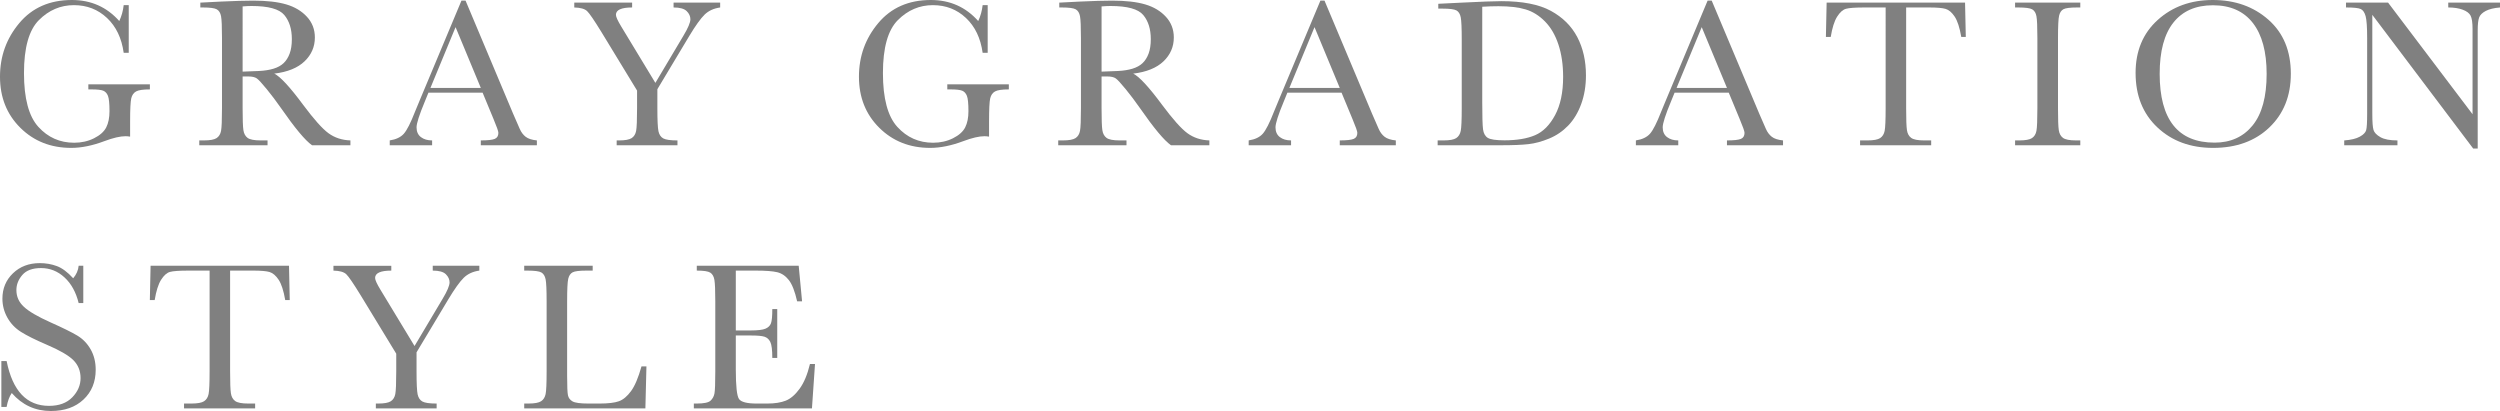
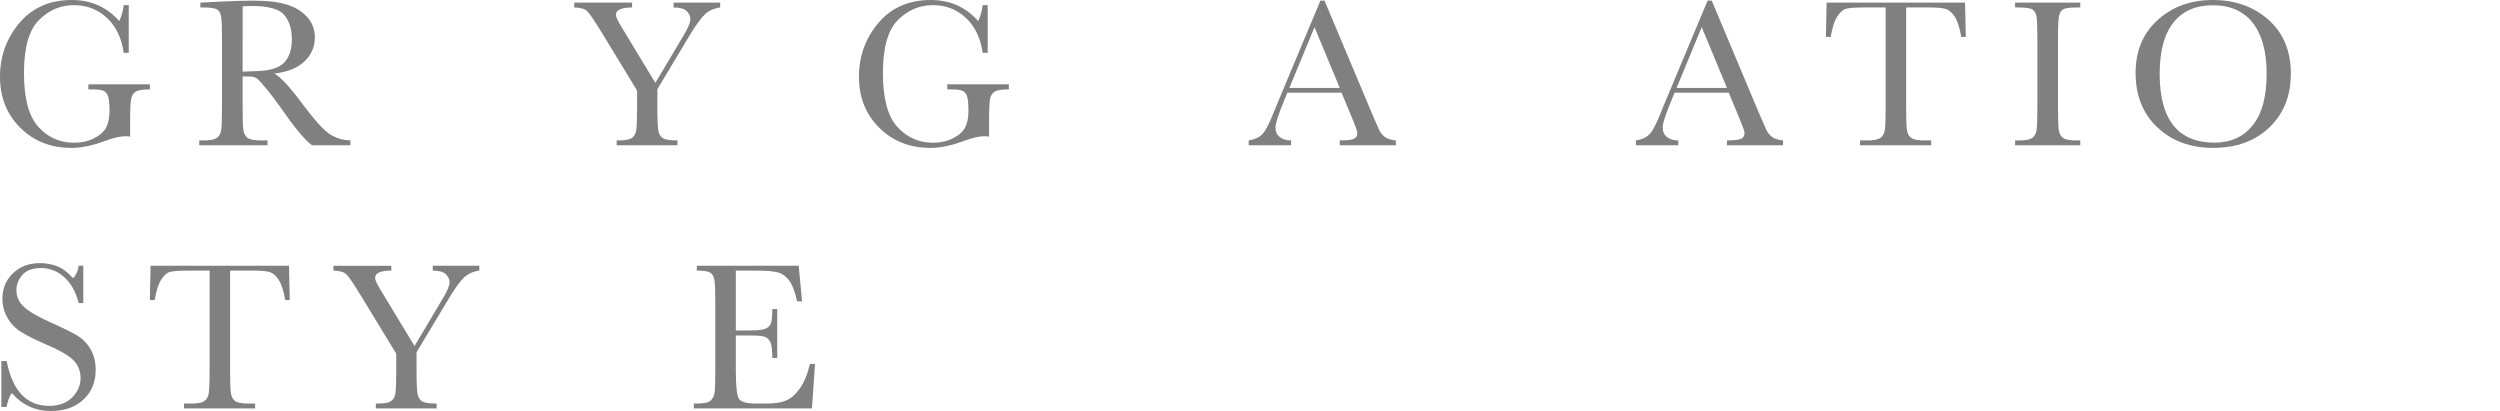
<svg xmlns="http://www.w3.org/2000/svg" id="_イヤー_2" viewBox="0 0 817.042 134.325">
  <defs>
    <style>.cls-1{fill:gray;}</style>
  </defs>
  <g id="design">
    <g>
      <path class="cls-1" d="M28.875,27.569h20.109v1.65c-2.224,0-3.73,.223-4.521,.67-.791,.447-1.312,1.192-1.564,2.234-.252,1.043-.378,3.569-.378,7.58v4.95c-.55-.091-1.043-.137-1.478-.137-1.765,0-4.08,.539-6.944,1.616-3.896,1.466-7.505,2.2-10.828,2.2-6.669,0-12.215-2.194-16.638-6.583C2.211,37.36,0,31.797,0,25.059,0,18.391,2.108,12.547,6.325,7.528,10.541,2.509,16.271,0,23.512,0c6.233,0,11.389,2.292,15.469,6.875,.756-1.604,1.238-3.334,1.444-5.191h1.65v15.572h-1.65c-.665-4.79-2.481-8.582-5.448-11.378-2.968-2.796-6.572-4.194-10.812-4.194-4.377,0-8.192,1.628-11.446,4.882-3.255,3.254-4.882,9.029-4.882,17.325,0,8.273,1.57,14.134,4.71,17.583,3.139,3.45,7.035,5.174,11.688,5.174,2.383,0,4.549-.486,6.497-1.461,1.948-.974,3.277-2.16,3.988-3.558,.71-1.397,1.065-3.163,1.065-5.294,0-2.498-.167-4.165-.499-5.002-.333-.836-.842-1.397-1.53-1.684-.688-.286-1.948-.43-3.781-.43h-1.1v-1.65Z" />
      <path class="cls-1" d="M114.525,47.472h-12.547c-2.223-1.559-5.626-5.638-10.209-12.238-1.467-2.108-2.99-4.13-4.572-6.067s-2.67-3.116-3.266-3.541c-.596-.424-1.524-.636-2.785-.636h-1.856v10.347c0,3.667,.086,6.067,.258,7.202s.63,1.977,1.375,2.527c.745,.55,2.171,.825,4.28,.825h2.234v1.582h-22.31v-1.582h1.513c1.994,0,3.374-.252,4.142-.756,.768-.504,1.254-1.289,1.461-2.354s.309-3.546,.309-7.442V12.478c0-3.712-.103-6.106-.309-7.185-.207-1.077-.665-1.821-1.375-2.234-.71-.412-2.246-.618-4.606-.618h-.791V.859l6.669-.344c4.445-.207,7.975-.309,10.587-.309,4.446,0,8.061,.412,10.845,1.237s5.036,2.178,6.755,4.056c1.719,1.879,2.578,4.125,2.578,6.738,0,3.048-1.123,5.649-3.369,7.803-2.246,2.154-5.546,3.495-9.899,4.022,1.947,.94,5.087,4.332,9.418,10.175,3.529,4.743,6.302,7.849,8.319,9.315,2.017,1.467,4.4,2.246,7.15,2.337v1.582Zm-35.234-24.062c1.719-.046,3.495-.115,5.328-.207,1.833-.091,3.426-.344,4.778-.756,1.353-.412,2.446-1.014,3.283-1.805,.836-.791,1.495-1.827,1.977-3.111,.481-1.283,.722-2.864,.722-4.744,0-3.277-.819-5.9-2.458-7.872-1.639-1.971-5.208-2.956-10.708-2.956-.848,0-1.822,.046-2.922,.138V23.41Z" />
-       <path class="cls-1" d="M157.722,30.285h-17.703l-1.203,2.956c-1.787,4.286-2.681,7.081-2.681,8.388,0,1.398,.475,2.458,1.426,3.18,.951,.722,2.171,1.083,3.661,1.083v1.582h-13.853v-1.582c2.062-.321,3.597-1.048,4.606-2.183,1.008-1.134,2.223-3.523,3.644-7.167,.114-.344,.665-1.672,1.65-3.987L150.812,.207h1.341l15.571,37.021,2.132,4.881c.481,1.1,1.128,1.965,1.942,2.595,.813,.631,2.034,1.026,3.661,1.186v1.582h-18.321v-1.582c2.245,0,3.764-.166,4.555-.499,.79-.332,1.186-.991,1.186-1.977,0-.504-.527-2.005-1.581-4.503l-3.575-8.628Zm-.584-1.547l-8.25-19.869-8.216,19.869h16.466Z" />
      <path class="cls-1" d="M214.188,27.087l9.178-15.435c1.513-2.521,2.269-4.308,2.269-5.362,0-.962-.401-1.844-1.203-2.646-.803-.802-2.234-1.203-4.297-1.203V.859h15.228v1.582c-2.109,.298-3.81,1.083-5.105,2.354-1.295,1.271-2.951,3.581-4.967,6.927l-10.45,17.428v6.188c0,3.965,.12,6.492,.361,7.58s.756,1.856,1.547,2.303c.791,.447,2.343,.67,4.658,.67v1.582h-19.869v-1.582h.756c1.994,0,3.374-.252,4.142-.756,.768-.504,1.255-1.289,1.461-2.354,.207-1.065,.31-3.546,.31-7.442v-5.74l-11.619-19.078c-2.361-3.851-3.931-6.147-4.709-6.893-.78-.744-2.177-1.14-4.194-1.186V.859h18.906v1.582c-3.529,0-5.294,.802-5.294,2.406,0,.642,.584,1.925,1.753,3.85l11.137,18.391Z" />
      <path class="cls-1" d="M309.594,27.569h20.109v1.65c-2.224,0-3.73,.223-4.521,.67-.791,.447-1.312,1.192-1.564,2.234-.252,1.043-.378,3.569-.378,7.58v4.95c-.55-.091-1.043-.137-1.478-.137-1.765,0-4.08,.539-6.944,1.616-3.896,1.466-7.505,2.2-10.828,2.2-6.669,0-12.215-2.194-16.638-6.583-4.423-4.388-6.634-9.952-6.634-16.689,0-6.668,2.108-12.512,6.325-17.531,4.216-5.019,9.946-7.528,17.188-7.528,6.233,0,11.389,2.292,15.469,6.875,.756-1.604,1.238-3.334,1.444-5.191h1.65v15.572h-1.65c-.665-4.79-2.481-8.582-5.448-11.378-2.968-2.796-6.572-4.194-10.812-4.194-4.377,0-8.192,1.628-11.446,4.882-3.255,3.254-4.882,9.029-4.882,17.325,0,8.273,1.57,14.134,4.71,17.583,3.139,3.45,7.035,5.174,11.688,5.174,2.383,0,4.549-.486,6.497-1.461,1.948-.974,3.277-2.16,3.988-3.558,.71-1.397,1.065-3.163,1.065-5.294,0-2.498-.167-4.165-.499-5.002-.333-.836-.842-1.397-1.53-1.684-.688-.286-1.948-.43-3.781-.43h-1.1v-1.65Z" />
-       <path class="cls-1" d="M395.244,47.472h-12.547c-2.223-1.559-5.626-5.638-10.209-12.238-1.467-2.108-2.99-4.13-4.572-6.067s-2.67-3.116-3.266-3.541c-.596-.424-1.524-.636-2.785-.636h-1.856v10.347c0,3.667,.086,6.067,.258,7.202s.63,1.977,1.375,2.527c.745,.55,2.171,.825,4.28,.825h2.234v1.582h-22.31v-1.582h1.513c1.994,0,3.374-.252,4.142-.756,.768-.504,1.254-1.289,1.461-2.354s.309-3.546,.309-7.442V12.478c0-3.712-.103-6.106-.309-7.185-.207-1.077-.665-1.821-1.375-2.234-.71-.412-2.246-.618-4.606-.618h-.791V.859l6.669-.344c4.445-.207,7.975-.309,10.587-.309,4.446,0,8.061,.412,10.845,1.237s5.036,2.178,6.755,4.056c1.719,1.879,2.578,4.125,2.578,6.738,0,3.048-1.123,5.649-3.369,7.803-2.246,2.154-5.546,3.495-9.899,4.022,1.947,.94,5.087,4.332,9.418,10.175,3.529,4.743,6.302,7.849,8.319,9.315,2.017,1.467,4.4,2.246,7.15,2.337v1.582Zm-35.234-24.062c1.719-.046,3.495-.115,5.328-.207,1.833-.091,3.426-.344,4.778-.756,1.353-.412,2.446-1.014,3.283-1.805,.836-.791,1.495-1.827,1.977-3.111,.481-1.283,.722-2.864,.722-4.744,0-3.277-.819-5.9-2.458-7.872-1.639-1.971-5.208-2.956-10.708-2.956-.848,0-1.822,.046-2.922,.138V23.41Z" />
      <path class="cls-1" d="M438.44,30.285h-17.703l-1.203,2.956c-1.787,4.286-2.681,7.081-2.681,8.388,0,1.398,.475,2.458,1.426,3.18,.951,.722,2.171,1.083,3.661,1.083v1.582h-13.853v-1.582c2.062-.321,3.597-1.048,4.606-2.183,1.008-1.134,2.223-3.523,3.644-7.167,.114-.344,.665-1.672,1.65-3.987L431.531,.207h1.341l15.571,37.021,2.132,4.881c.481,1.1,1.128,1.965,1.942,2.595,.813,.631,2.034,1.026,3.661,1.186v1.582h-18.321v-1.582c2.245,0,3.764-.166,4.555-.499,.79-.332,1.186-.991,1.186-1.977,0-.504-.527-2.005-1.581-4.503l-3.575-8.628Zm-.584-1.547l-8.25-19.869-8.216,19.869h16.466Z" />
-       <path class="cls-1" d="M470.053,1.238l7.666-.378c6.394-.321,10.702-.481,12.925-.481,6.92,0,12.317,1.054,16.19,3.162,3.873,2.109,6.755,4.967,8.646,8.577s2.836,7.775,2.836,12.496c0,3.415-.516,6.537-1.547,9.367s-2.447,5.179-4.246,7.047c-1.799,1.868-3.884,3.289-6.256,4.262-2.372,.974-4.624,1.582-6.755,1.822-2.131,.241-5.134,.361-9.006,.361h-20.659v-1.582h1.925c1.994,0,3.375-.252,4.142-.756,.768-.504,1.26-1.289,1.479-2.354,.217-1.065,.326-3.546,.326-7.442V12.856c0-3.712-.109-6.112-.326-7.201-.218-1.088-.677-1.833-1.375-2.234-.699-.4-2.229-.602-4.589-.602h-1.375V1.238Zm14.369,.962v31.144c0,4.606,.086,7.575,.258,8.903,.172,1.33,.688,2.264,1.547,2.802,.859,.539,2.676,.808,5.449,.808,4.056,0,7.391-.555,10.003-1.667,2.613-1.111,4.795-3.3,6.548-6.565,1.753-3.266,2.63-7.431,2.63-12.495,0-3.941-.51-7.46-1.53-10.554-1.02-3.094-2.481-5.608-4.383-7.545-1.902-1.937-4.01-3.254-6.325-3.953-2.315-.699-5.283-1.049-8.903-1.049-1.742,0-3.506,.058-5.294,.172Z" />
      <path class="cls-1" d="M564.984,30.285h-17.703l-1.203,2.956c-1.787,4.286-2.681,7.081-2.681,8.388,0,1.398,.475,2.458,1.426,3.18,.951,.722,2.171,1.083,3.661,1.083v1.582h-13.853v-1.582c2.062-.321,3.597-1.048,4.606-2.183,1.008-1.134,2.223-3.523,3.644-7.167,.114-.344,.664-1.672,1.649-3.987L558.075,.207h1.341l15.572,37.021,2.131,4.881c.481,1.1,1.128,1.965,1.942,2.595,.813,.631,2.033,1.026,3.661,1.186v1.582h-18.322v-1.582c2.246,0,3.764-.166,4.555-.499,.791-.332,1.186-.991,1.186-1.977,0-.504-.527-2.005-1.581-4.503l-3.575-8.628Zm-.584-1.547l-8.25-19.869-8.216,19.869h16.466Z" />
      <path class="cls-1" d="M598.316,12.066h-1.581l.24-11.207h45.237l.241,11.207h-1.479c-.527-3.071-1.249-5.288-2.166-6.652-.917-1.363-1.903-2.2-2.957-2.509-1.054-.31-2.853-.464-5.396-.464h-7.494V35.337c0,3.644,.086,6.039,.258,7.185,.172,1.146,.636,1.994,1.393,2.544,.756,.55,2.177,.825,4.263,.825h2.269v1.582h-23.237v-1.582h2.406c1.993,0,3.374-.252,4.142-.756,.768-.504,1.26-1.289,1.479-2.354,.217-1.065,.326-3.546,.326-7.442V2.441h-6.909c-3.002,0-5.019,.143-6.05,.43s-2,1.151-2.905,2.595c-.906,1.444-1.598,3.644-2.08,6.601Z" />
      <path class="cls-1" d="M658.563,2.441V.859h21.312v1.582h-.997c-2.292,0-3.793,.188-4.503,.567s-1.186,1.083-1.426,2.114c-.241,1.031-.361,3.484-.361,7.356v22.859c0,3.667,.086,6.067,.258,7.202s.63,1.977,1.375,2.527c.745,.55,2.171,.825,4.28,.825h1.375v1.582h-21.312v-1.582h1.375c1.994,0,3.375-.252,4.142-.756,.768-.504,1.255-1.289,1.461-2.354,.207-1.065,.31-3.546,.31-7.442V12.478c0-3.712-.103-6.106-.31-7.185-.206-1.077-.665-1.821-1.375-2.234-.71-.412-2.246-.618-4.606-.618h-.997Z" />
      <path class="cls-1" d="M697.944,23.856c0-7.195,2.406-12.97,7.219-17.325,4.812-4.354,10.816-6.531,18.013-6.531,7.265,0,13.332,2.154,18.202,6.462,4.87,4.309,7.305,10.187,7.305,17.635,0,7.219-2.333,13.062-6.996,17.531-4.664,4.469-10.799,6.703-18.407,6.703-7.403,0-13.476-2.234-18.219-6.703-4.744-4.469-7.116-10.393-7.116-17.772Zm7.872,.241c0,7.493,1.495,13.12,4.486,16.878,2.99,3.759,7.477,5.638,13.458,5.638,5.248,0,9.396-1.879,12.444-5.638,3.047-3.758,4.572-9.361,4.572-16.81,0-7.241-1.501-12.793-4.503-16.654s-7.356-5.792-13.062-5.792c-5.615,0-9.917,1.885-12.907,5.655-2.991,3.77-4.486,9.345-4.486,16.724Z" />
-       <path class="cls-1" d="M808.276,48.538l-32.965-43.69V37.194c0,2.681,.131,4.446,.395,5.294,.263,.848,1.014,1.627,2.251,2.337,1.237,.711,3.094,1.066,5.569,1.066v1.582h-17.394v-1.582c2.223-.16,3.919-.567,5.088-1.22s1.861-1.358,2.08-2.114c.217-.756,.327-2.544,.327-5.362V12.478c0-3.575-.167-5.969-.499-7.185-.333-1.214-.859-1.993-1.582-2.337-.722-.344-2.332-.516-4.829-.516V.859h13.75l27.603,36.472V9.453c0-2.062-.212-3.506-.636-4.332-.424-.825-1.289-1.478-2.595-1.959s-2.876-.722-4.709-.722V.859h16.913v1.582c-1.971,.16-3.523,.539-4.658,1.134-1.135,.597-1.856,1.312-2.166,2.148-.309,.837-.464,2.252-.464,4.246V48.538h-1.478Z" />
      <path class="cls-1" d="M.446,132.984v-14.987h1.719c1.948,9.762,6.566,14.644,13.854,14.644,3.277,0,5.814-.934,7.614-2.802,1.799-1.867,2.698-3.958,2.698-6.273,0-2.337-.791-4.297-2.372-5.878-1.581-1.558-4.469-3.231-8.662-5.019-3.736-1.604-6.555-3.008-8.457-4.211-1.902-1.203-3.386-2.768-4.452-4.692s-1.599-3.976-1.599-6.153c0-3.322,1.152-6.09,3.455-8.302,2.303-2.211,5.219-3.317,8.748-3.317,1.971,0,3.827,.321,5.569,.962,1.741,.642,3.528,1.972,5.362,3.987,1.054-1.26,1.65-2.624,1.787-4.09h1.513v12.203h-1.513c-.871-3.552-2.412-6.347-4.623-8.387-2.212-2.04-4.772-3.06-7.683-3.06-2.773,0-4.808,.751-6.102,2.251-1.295,1.501-1.942,3.145-1.942,4.933,0,2.154,.813,3.976,2.44,5.465,1.604,1.512,4.503,3.208,8.697,5.087,4.01,1.788,6.926,3.226,8.748,4.314,1.822,1.088,3.283,2.595,4.383,4.52,1.1,1.925,1.65,4.148,1.65,6.668,0,3.988-1.33,7.231-3.988,9.729-2.659,2.498-6.21,3.747-10.656,3.747-5.111,0-9.373-1.96-12.788-5.878-.756,1.078-1.318,2.59-1.685,4.538H.446Z" />
      <path class="cls-1" d="M50.553,98.059h-1.581l.241-11.207h45.238l.24,11.207h-1.478c-.527-3.071-1.25-5.288-2.166-6.652-.917-1.363-1.902-2.2-2.956-2.509-1.055-.31-2.854-.464-5.397-.464h-7.493v32.896c0,3.644,.086,6.039,.258,7.185,.172,1.146,.636,1.994,1.392,2.544,.757,.55,2.177,.825,4.263,.825h2.269v1.582h-23.237v-1.582h2.406c1.994,0,3.374-.252,4.143-.756,.768-.504,1.26-1.289,1.478-2.354s.327-3.546,.327-7.442v-32.896h-6.91c-3.002,0-5.019,.143-6.05,.43s-1.999,1.151-2.904,2.595c-.905,1.444-1.599,3.644-2.08,6.601Z" />
      <path class="cls-1" d="M135.481,113.081l9.178-15.435c1.513-2.521,2.269-4.308,2.269-5.362,0-.962-.401-1.844-1.203-2.646s-2.234-1.203-4.297-1.203v-1.582h15.229v1.582c-2.109,.298-3.811,1.083-5.104,2.354-1.295,1.271-2.951,3.581-4.968,6.927l-10.45,17.428v6.188c0,3.965,.121,6.492,.361,7.58,.241,1.088,.756,1.856,1.547,2.303,.791,.447,2.343,.67,4.658,.67v1.582h-19.869v-1.582h.756c1.994,0,3.374-.252,4.142-.756,.768-.504,1.255-1.289,1.461-2.354s.31-3.546,.31-7.442v-5.74l-11.619-19.078c-2.36-3.851-3.93-6.147-4.709-6.893-.779-.744-2.178-1.14-4.194-1.186v-1.582h18.906v1.582c-3.529,0-5.293,.802-5.293,2.406,0,.642,.584,1.925,1.753,3.85l11.138,18.391Z" />
-       <path class="cls-1" d="M211.266,119.75l-.344,13.716h-39.6v-1.582h1.375c1.994,0,3.374-.252,4.142-.756,.768-.504,1.26-1.289,1.478-2.354s.327-3.546,.327-7.442v-22.859c0-3.712-.109-6.106-.327-7.185-.218-1.077-.676-1.821-1.375-2.234-.699-.412-2.229-.618-4.589-.618h-1.031v-1.582h22.378v1.582h-2.062c-2.292,0-3.793,.188-4.503,.567-.711,.378-1.186,1.083-1.427,2.114-.24,1.031-.361,3.484-.361,7.356v24.406c0,3.369,.091,5.478,.275,6.325,.183,.848,.682,1.507,1.495,1.977s2.562,.705,5.242,.705h3.541c2.864,0,4.989-.252,6.376-.756,1.386-.504,2.704-1.604,3.953-3.3,1.249-1.696,2.389-4.388,3.42-8.078h1.615Z" />
      <path class="cls-1" d="M264.707,118.959h1.65l-.997,14.507h-38.603v-1.582h.962c2.314,0,3.81-.309,4.486-.928,.676-.619,1.105-1.403,1.289-2.354,.183-.951,.275-3.374,.275-7.271v-22.859c0-3.552-.098-5.889-.292-7.013-.194-1.122-.642-1.907-1.34-2.354-.699-.447-2.171-.67-4.417-.67v-1.582h33.31l1.1,11.619h-1.616c-.733-3.254-1.633-5.562-2.698-6.927-1.065-1.363-2.332-2.222-3.799-2.578-1.467-.354-3.827-.532-7.081-.532h-6.462v19.559h4.95c2.269,0,3.855-.194,4.761-.584,.905-.389,1.5-.979,1.788-1.771,.286-.79,.43-2.331,.43-4.623h1.615v15.95h-1.615c0-2.59-.218-4.326-.653-5.208-.436-.882-1.071-1.455-1.908-1.719-.836-.263-2.251-.396-4.246-.396h-5.122v11.034c0,5.523,.355,8.772,1.066,9.746,.71,.974,2.624,1.461,5.74,1.461h3.472c2.452,0,4.469-.315,6.05-.945,1.582-.63,3.088-1.925,4.52-3.884,1.433-1.959,2.562-4.658,3.386-8.096Z" />
    </g>
  </g>
</svg>